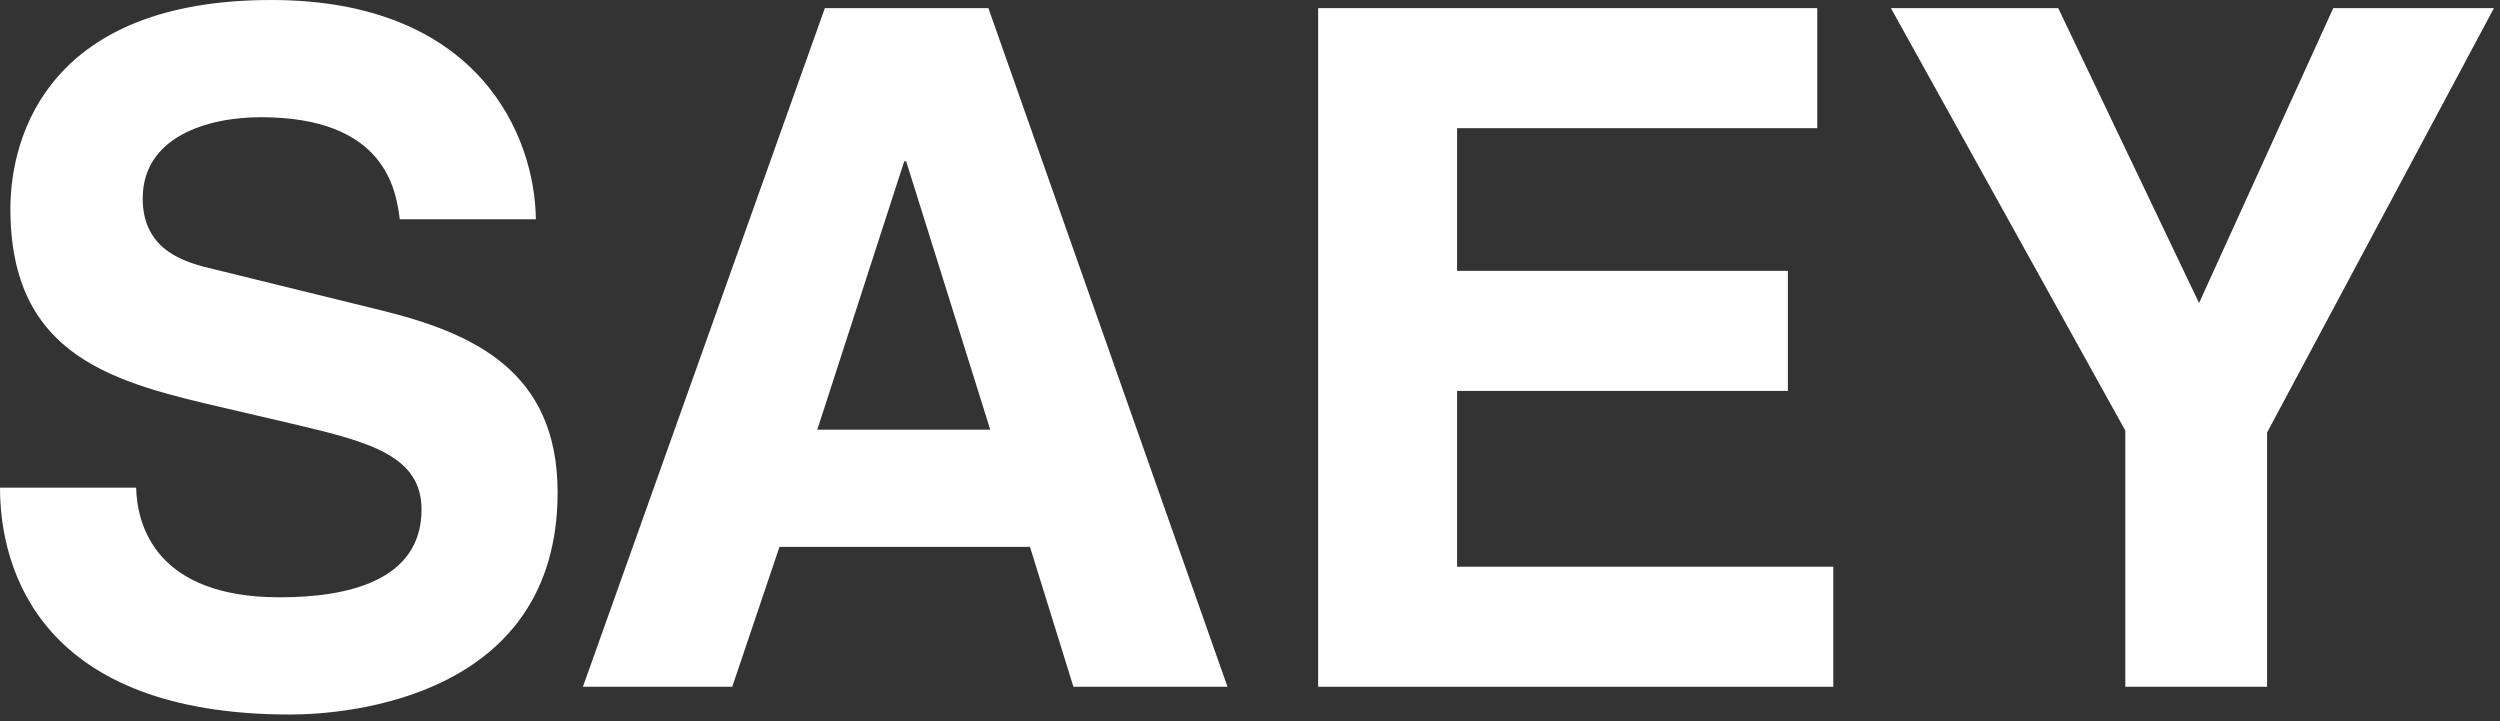
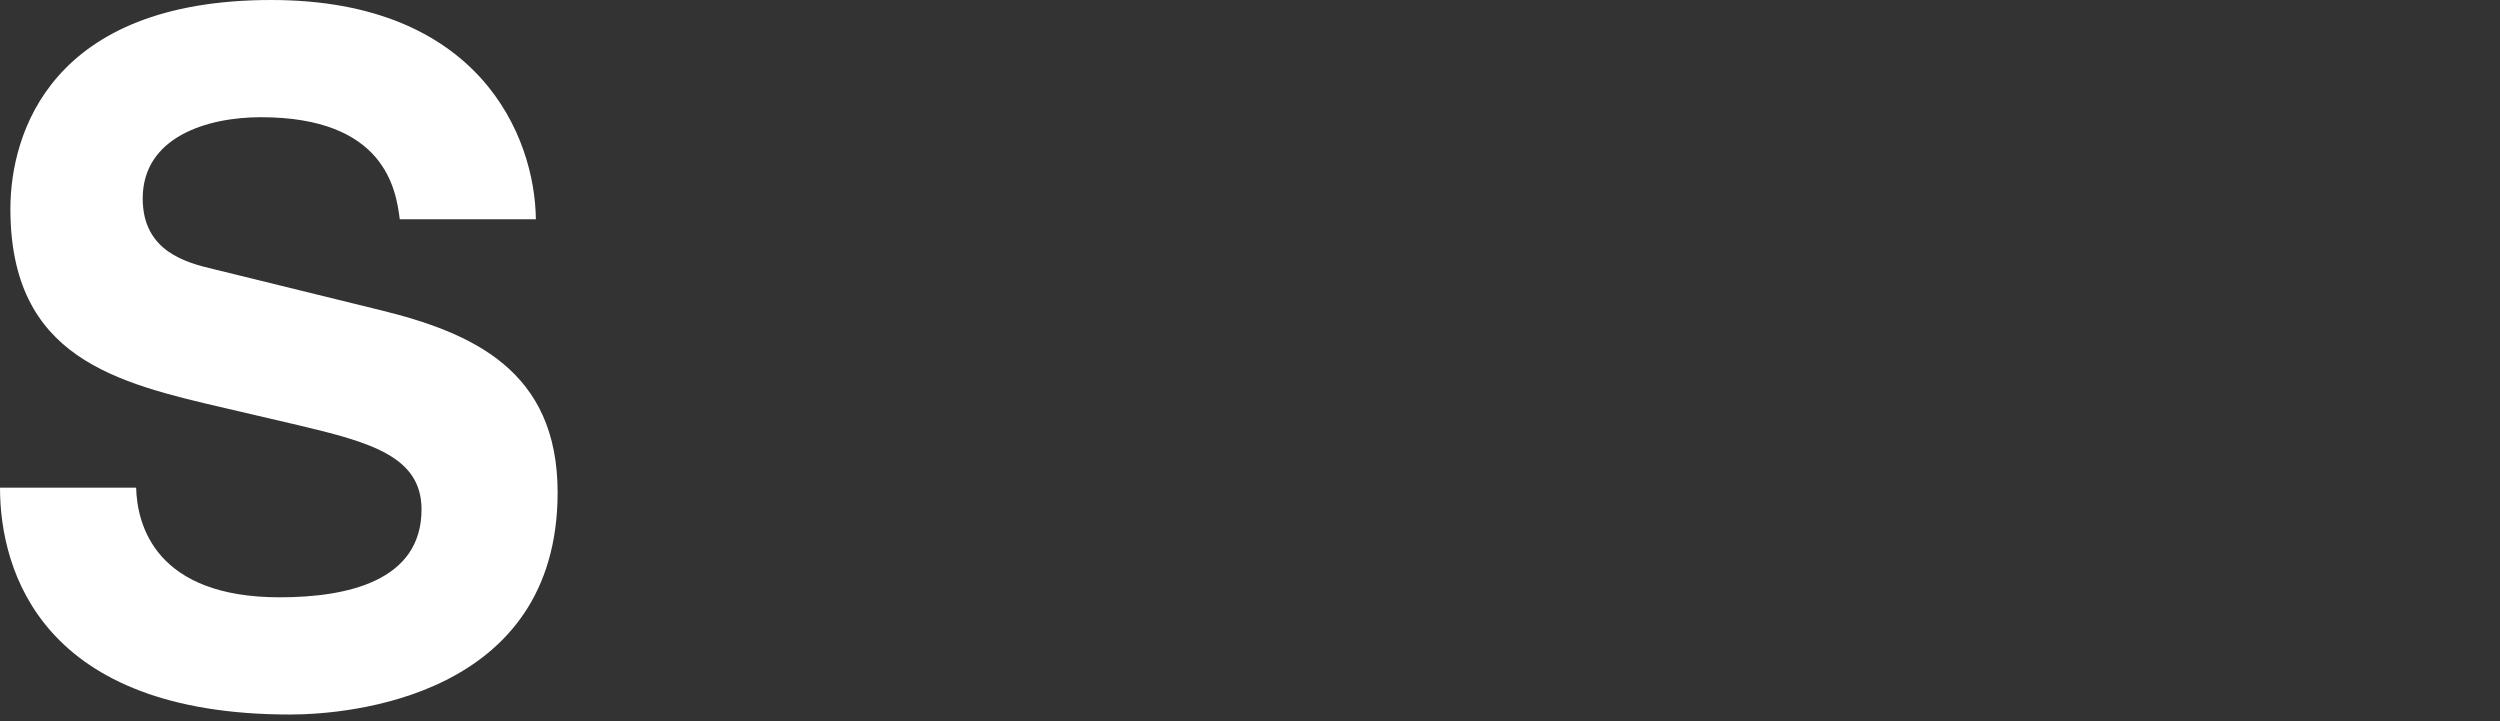
<svg xmlns="http://www.w3.org/2000/svg" width="156px" height="45px" viewBox="0 0 156 45" version="1.1">
  <rect x="0" y="0" width="156" height="45" fill="#333333" stroke="none" />
  <title>logo</title>
  <desc>Created with Sketch Beta.</desc>
  <defs />
  <g id="Page-1" stroke="none" stroke-width="1" fill="none" fill-rule="evenodd">
    <g id="logo" fill="#ffffff">
      <g id="Layer_1">
        <g id="Group">
          <path d="M23.708,19.345 L13.387,16.809 C11.619,16.396 8.905,15.689 8.905,12.387 C8.905,8.552 12.915,7.314 16.276,7.314 C24.002,7.314 24.71,11.797 24.946,13.683 L33.438,13.683 C33.381,8.495 29.901,0 16.925,0 C3.185,0 0.649,8.316 0.649,13.034 C0.649,22.353 7.254,23.888 14.095,25.477 L18.637,26.538 C23.118,27.601 26.304,28.485 26.304,31.789 C26.304,36.27 21.647,37.272 17.458,37.272 C9.734,37.272 8.553,32.791 8.495,30.432 L0,30.432 C0,35.682 2.653,44.586 18.106,44.586 C21.822,44.586 34.795,43.467 34.795,30.726 C34.795,23.12 29.489,20.762 23.708,19.345 L23.708,19.345 Z" id="Shape" />
-           <polygon id="Shape" points="90.922 24.393 111.564 24.393 111.564 16.901 90.922 16.901 90.922 7.998 113.397 7.998 113.397 0.507 82.253 0.507 82.253 42.854 114.397 42.854 114.397 35.363 90.922 35.363" />
-           <polygon id="Shape" points="145.596 0.507 137.221 18.909 128.433 0.507 117.993 0.507 132.62 26.868 132.62 42.854 141.466 42.854 141.466 26.99 155.622 0.507" />
          <g transform="translate(36.346, 0)" id="Shape">
-             <path d="M12.295,34.124 L12.283,34.16 C12.287,34.146 12.292,34.136 12.295,34.124 L12.295,34.124 L12.295,34.124 Z" />
-             <path d="M25.33,0.507 L15.125,0.507 L0.028,42.854 L9.346,42.854 L12.096,34.711 C12.155,34.531 12.295,34.124 12.295,34.124 L12.295,34.124 L27.924,34.124 L30.636,42.854 L40.249,42.854 L25.33,0.507 L25.33,0.507 Z M14.653,26.811 L20.079,10.061 L20.198,10.061 L25.446,26.811 L14.653,26.811 L14.653,26.811 Z" />
-             <path d="M12.096,34.711 L12.283,34.16 C12.216,34.347 12.153,34.529 12.096,34.711 L12.096,34.711 Z" />
-           </g>
+             </g>
        </g>
      </g>
    </g>
  </g>
</svg>